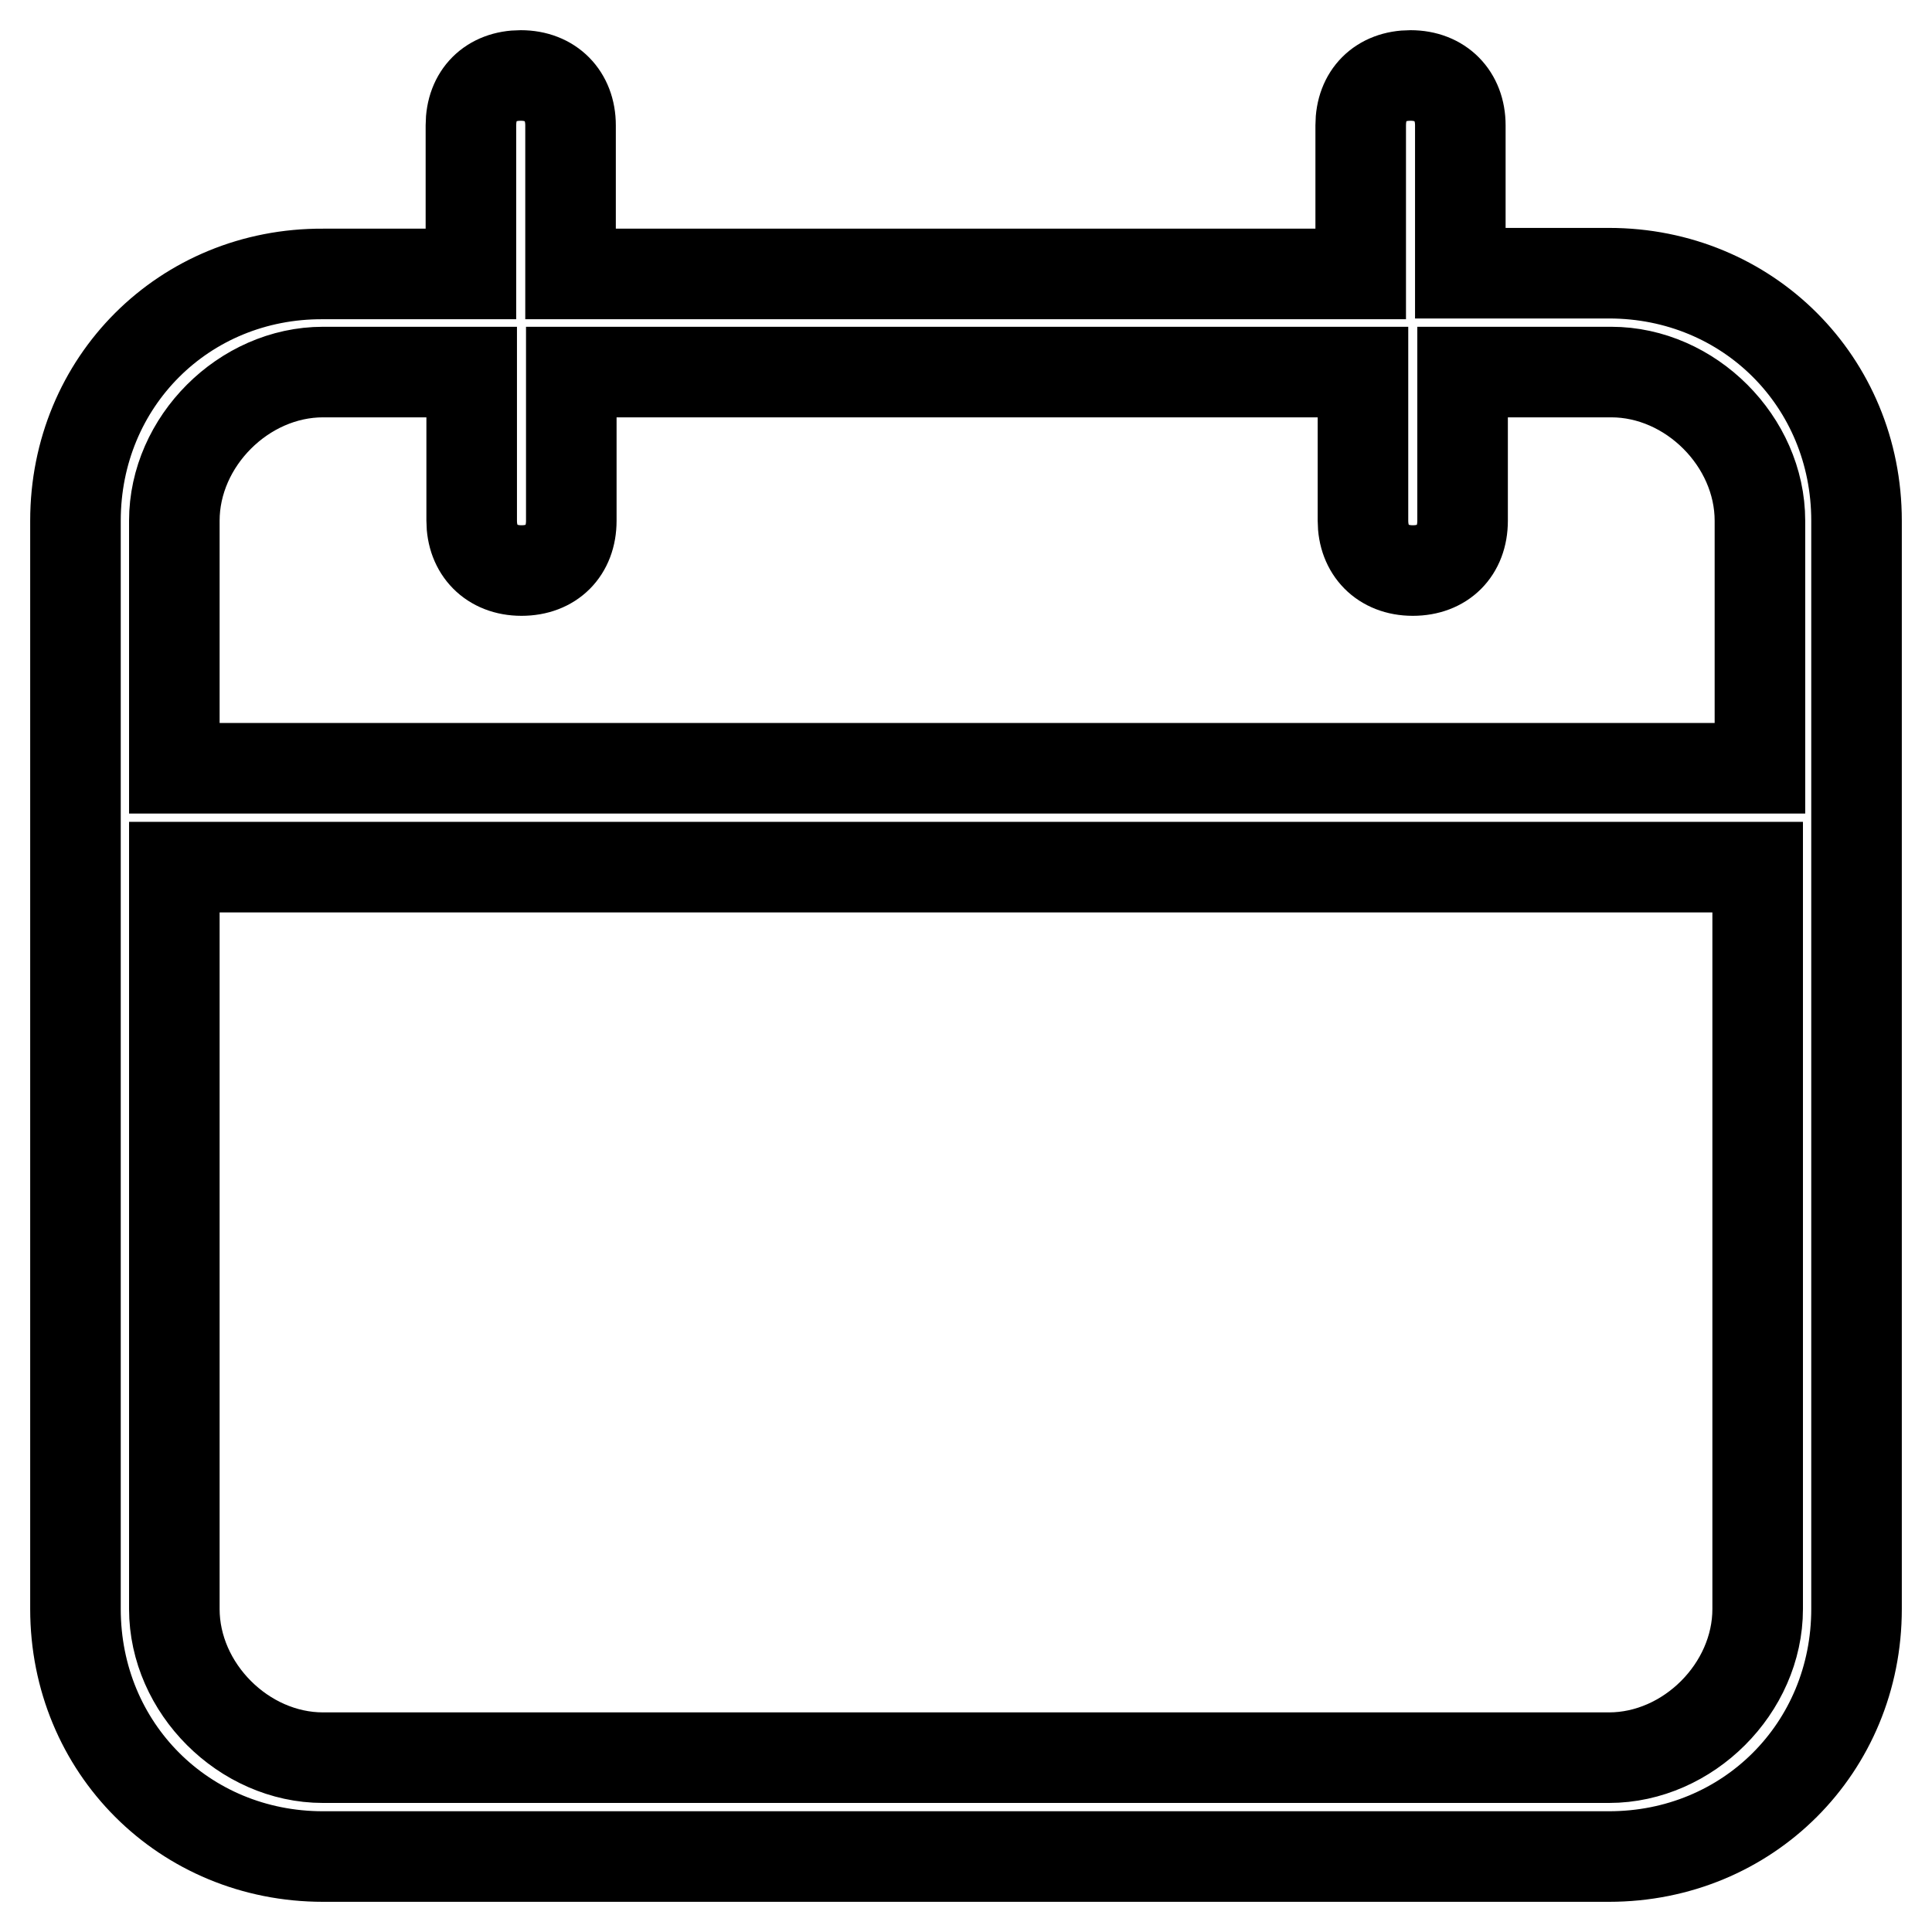
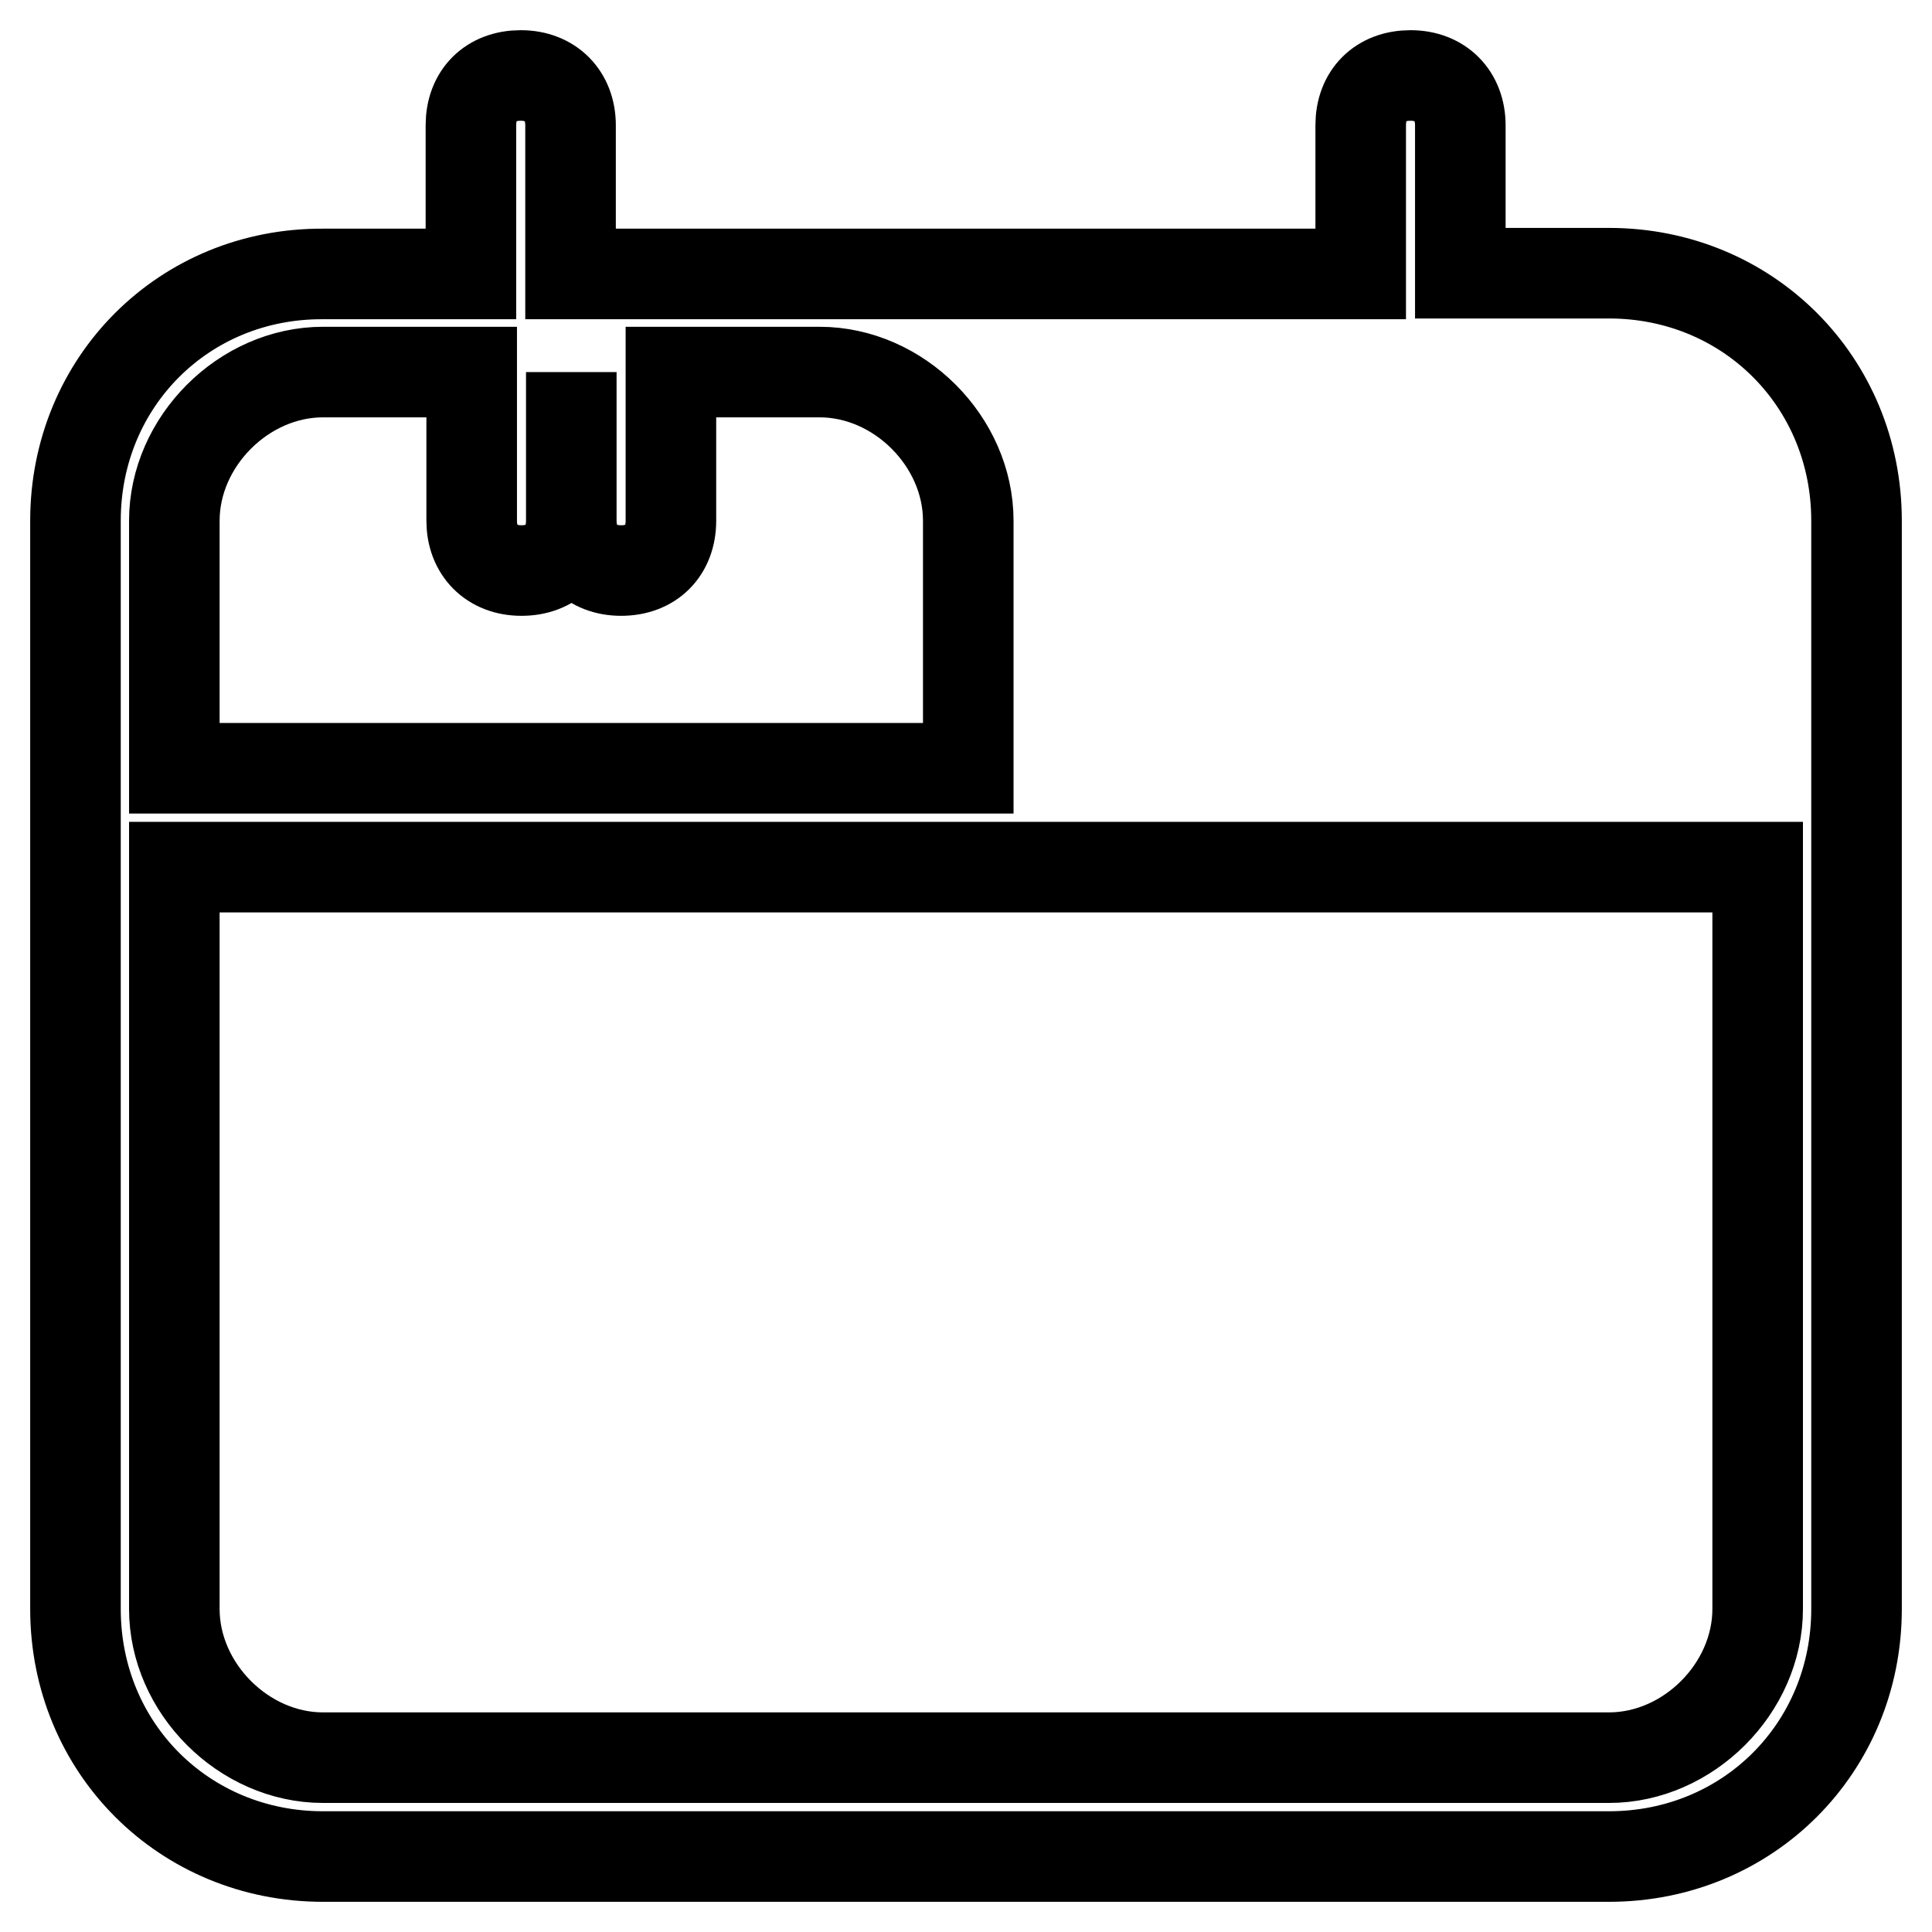
<svg xmlns="http://www.w3.org/2000/svg" version="1.1" x="0px" y="0px" viewBox="0 0 256 256" enable-background="new 0 0 256 256" xml:space="preserve">
  <g>
-     <path stroke-width="12" fill-opacity="0" stroke="#000000" d="M213.2,36.2h-19.7V16.6c0-3.9-2.6-6.6-6.6-6.6s-6.6,2.6-6.6,6.6v19.7H75.6V16.6c0-3.9-2.6-6.6-6.6-6.6 s-6.6,2.6-6.6,6.6v19.7H42.8C24.4,36.2,10,50.6,10,69v144.2c0,18.4,14.4,32.8,32.8,32.8h170.4c18.4,0,32.8-14.4,32.8-32.8V69 C246,50.6,231.6,36.2,213.2,36.2z M232.9,213.2c0,10.5-9.2,19.7-19.7,19.7H42.8c-10.5,0-19.7-9.2-19.7-19.7v-98.3h209.8V213.2 L232.9,213.2z M23.1,101.8V69c0-10.5,9.2-19.7,19.7-19.7h19.7V69c0,3.9,2.6,6.6,6.6,6.6s6.6-2.6,6.6-6.6V49.3h104.9V69 c0,3.9,2.6,6.6,6.6,6.6s6.6-2.6,6.6-6.6V49.3h19.7c10.5,0,19.7,9.2,19.7,19.7v32.8H23.1z" />
+     <path stroke-width="12" fill-opacity="0" stroke="#000000" d="M213.2,36.2h-19.7V16.6c0-3.9-2.6-6.6-6.6-6.6s-6.6,2.6-6.6,6.6v19.7H75.6V16.6c0-3.9-2.6-6.6-6.6-6.6 s-6.6,2.6-6.6,6.6v19.7H42.8C24.4,36.2,10,50.6,10,69v144.2c0,18.4,14.4,32.8,32.8,32.8h170.4c18.4,0,32.8-14.4,32.8-32.8V69 C246,50.6,231.6,36.2,213.2,36.2z M232.9,213.2c0,10.5-9.2,19.7-19.7,19.7H42.8c-10.5,0-19.7-9.2-19.7-19.7v-98.3h209.8V213.2 L232.9,213.2z M23.1,101.8V69c0-10.5,9.2-19.7,19.7-19.7h19.7V69c0,3.9,2.6,6.6,6.6,6.6s6.6-2.6,6.6-6.6V49.3V69 c0,3.9,2.6,6.6,6.6,6.6s6.6-2.6,6.6-6.6V49.3h19.7c10.5,0,19.7,9.2,19.7,19.7v32.8H23.1z" />
  </g>
</svg>